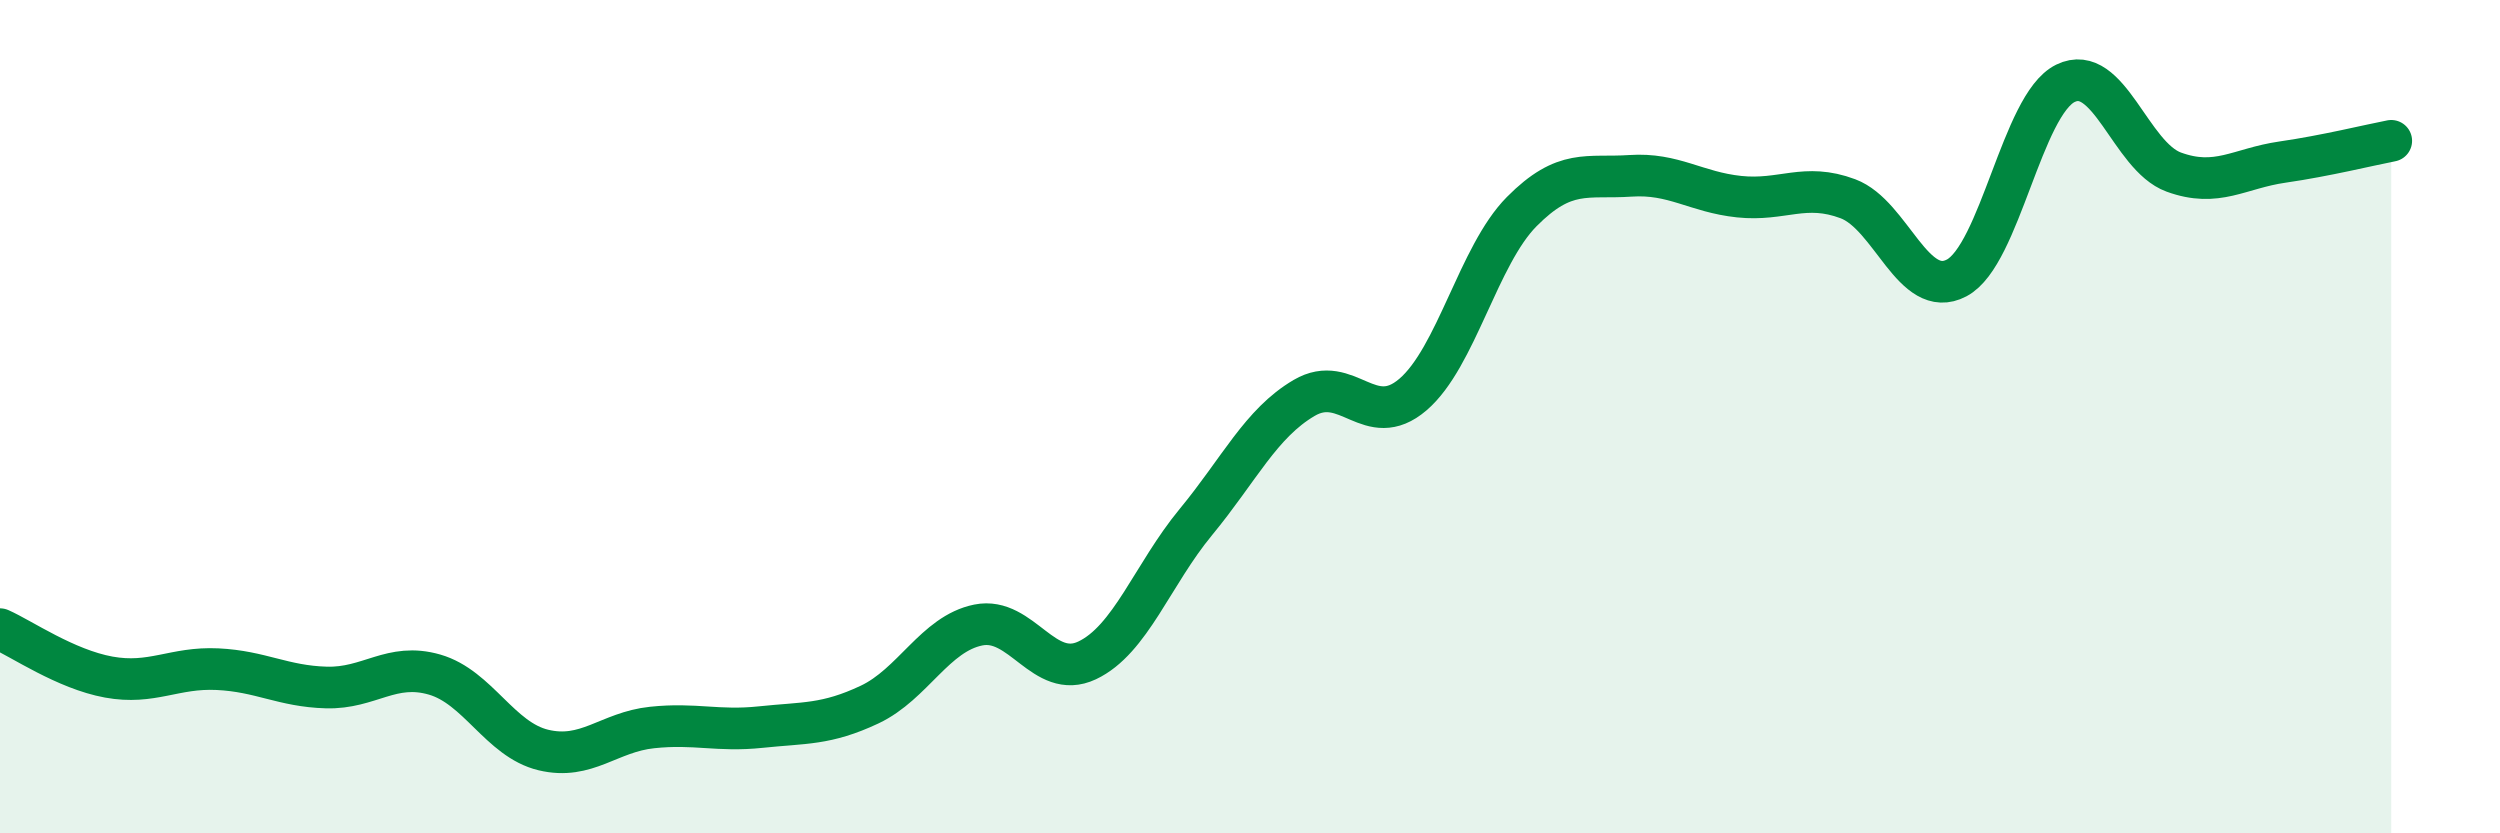
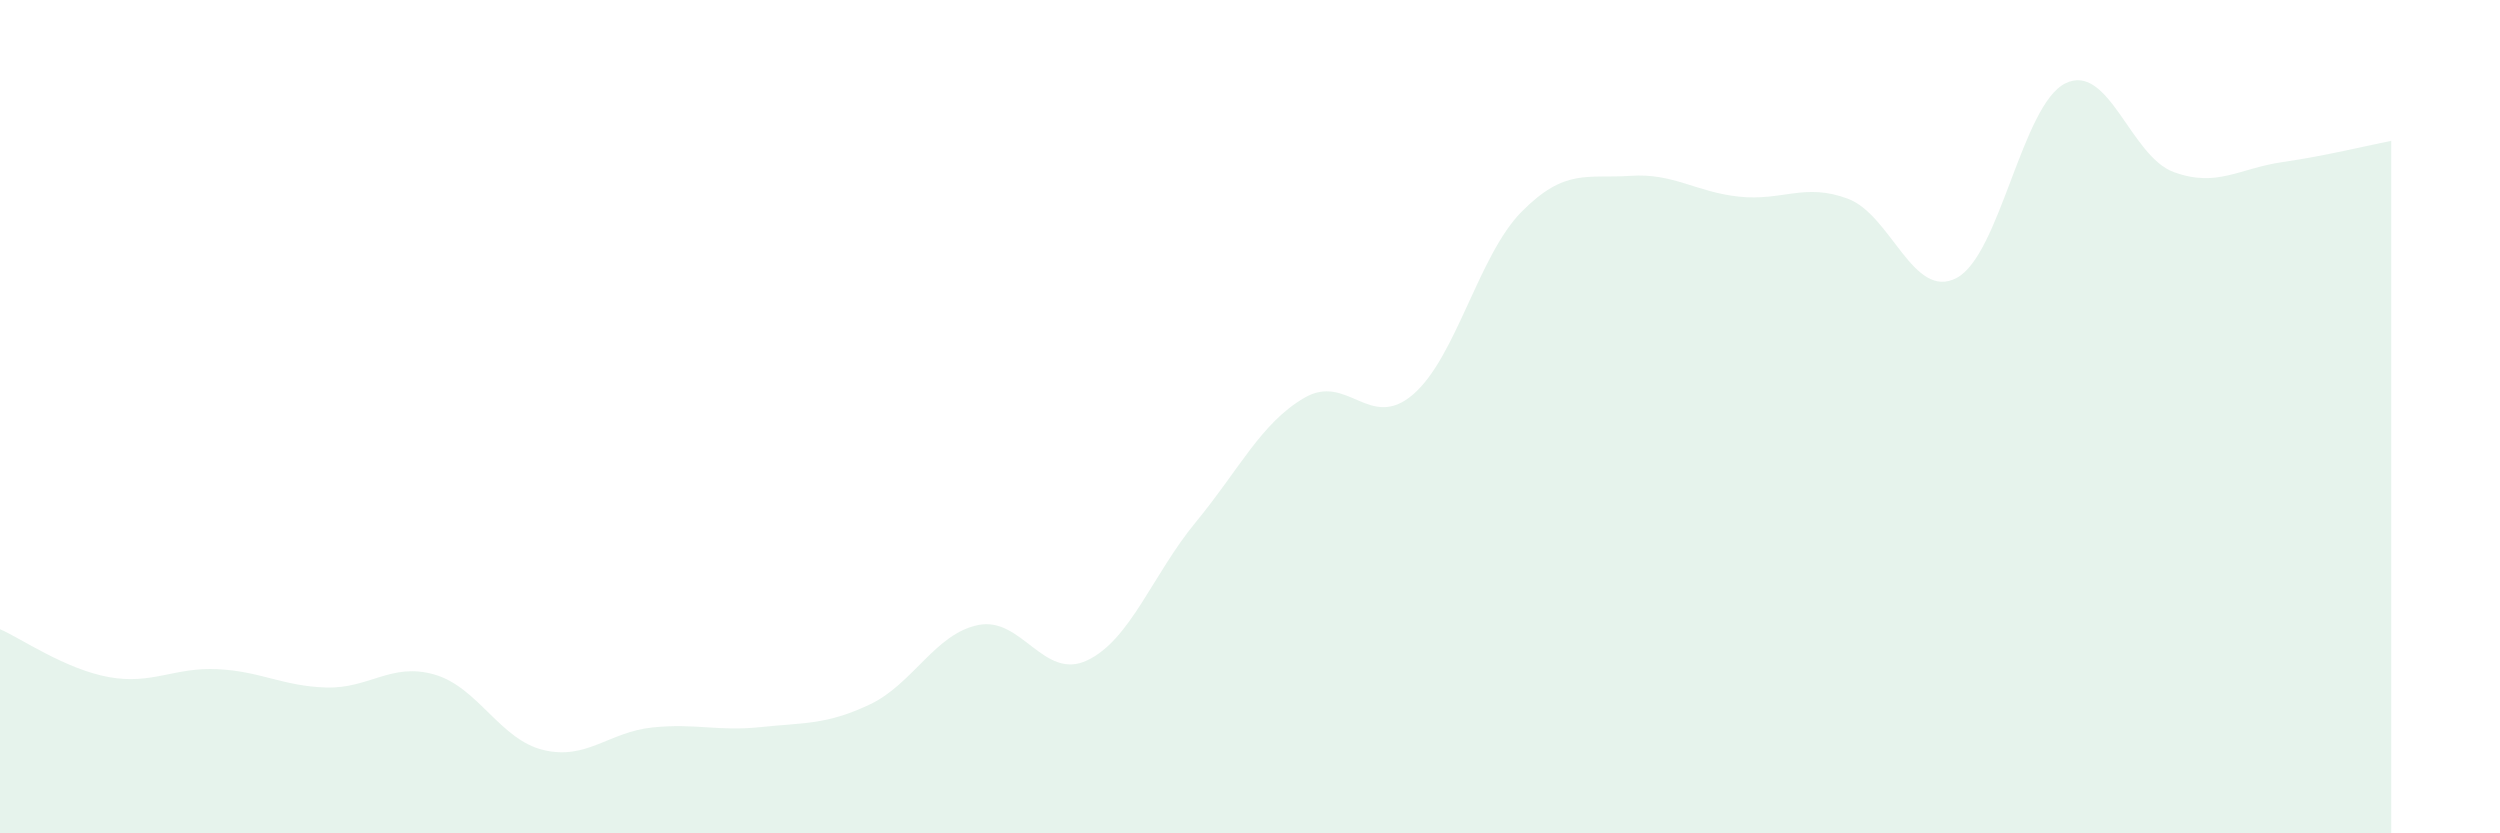
<svg xmlns="http://www.w3.org/2000/svg" width="60" height="20" viewBox="0 0 60 20">
  <path d="M 0,15.1 C 0.52,15.33 1.57,16.06 2.61,16.25 C 3.65,16.44 4.18,16.01 5.22,16.06 C 6.26,16.11 6.79,16.47 7.83,16.5 C 8.87,16.53 9.39,15.89 10.43,16.19 C 11.47,16.49 12,17.75 13.04,18 C 14.08,18.25 14.61,17.57 15.65,17.46 C 16.69,17.35 17.22,17.56 18.26,17.45 C 19.3,17.34 19.83,17.4 20.87,16.91 C 21.91,16.42 22.44,15.21 23.48,15 C 24.52,14.79 25.05,16.34 26.09,15.85 C 27.13,15.36 27.66,13.79 28.7,12.53 C 29.74,11.27 30.26,10.16 31.3,9.55 C 32.34,8.94 32.87,10.36 33.91,9.47 C 34.95,8.58 35.48,6.13 36.52,5.08 C 37.56,4.03 38.09,4.29 39.13,4.22 C 40.17,4.15 40.7,4.61 41.74,4.72 C 42.78,4.83 43.31,4.38 44.35,4.77 C 45.39,5.16 45.92,7.22 46.96,6.67 C 48,6.12 48.53,2.51 49.57,2 C 50.61,1.49 51.13,3.75 52.17,4.13 C 53.21,4.51 53.74,4.04 54.78,3.89 C 55.82,3.74 56.87,3.48 57.39,3.38L57.39 20L0 20Z" fill="#008740" opacity="0.1" stroke-linecap="round" stroke-linejoin="round" />
-   <path d="M 0,15.1 C 0.52,15.33 1.57,16.06 2.61,16.25 C 3.65,16.44 4.18,16.01 5.22,16.06 C 6.26,16.11 6.79,16.47 7.83,16.5 C 8.87,16.53 9.39,15.89 10.43,16.19 C 11.47,16.49 12,17.75 13.04,18 C 14.08,18.25 14.61,17.57 15.65,17.46 C 16.69,17.35 17.22,17.56 18.26,17.45 C 19.3,17.34 19.83,17.4 20.87,16.91 C 21.91,16.42 22.44,15.21 23.48,15 C 24.52,14.79 25.05,16.34 26.09,15.85 C 27.13,15.36 27.66,13.79 28.7,12.53 C 29.74,11.27 30.26,10.16 31.3,9.55 C 32.34,8.94 32.87,10.36 33.91,9.47 C 34.95,8.58 35.48,6.13 36.52,5.08 C 37.56,4.03 38.09,4.29 39.13,4.22 C 40.17,4.15 40.7,4.61 41.74,4.72 C 42.78,4.83 43.31,4.38 44.35,4.77 C 45.39,5.16 45.92,7.22 46.96,6.67 C 48,6.12 48.53,2.51 49.57,2 C 50.61,1.49 51.13,3.75 52.17,4.13 C 53.21,4.51 53.74,4.04 54.78,3.89 C 55.82,3.74 56.87,3.48 57.39,3.38" stroke="#008740" stroke-width="1" fill="none" stroke-linecap="round" stroke-linejoin="round" />
</svg>